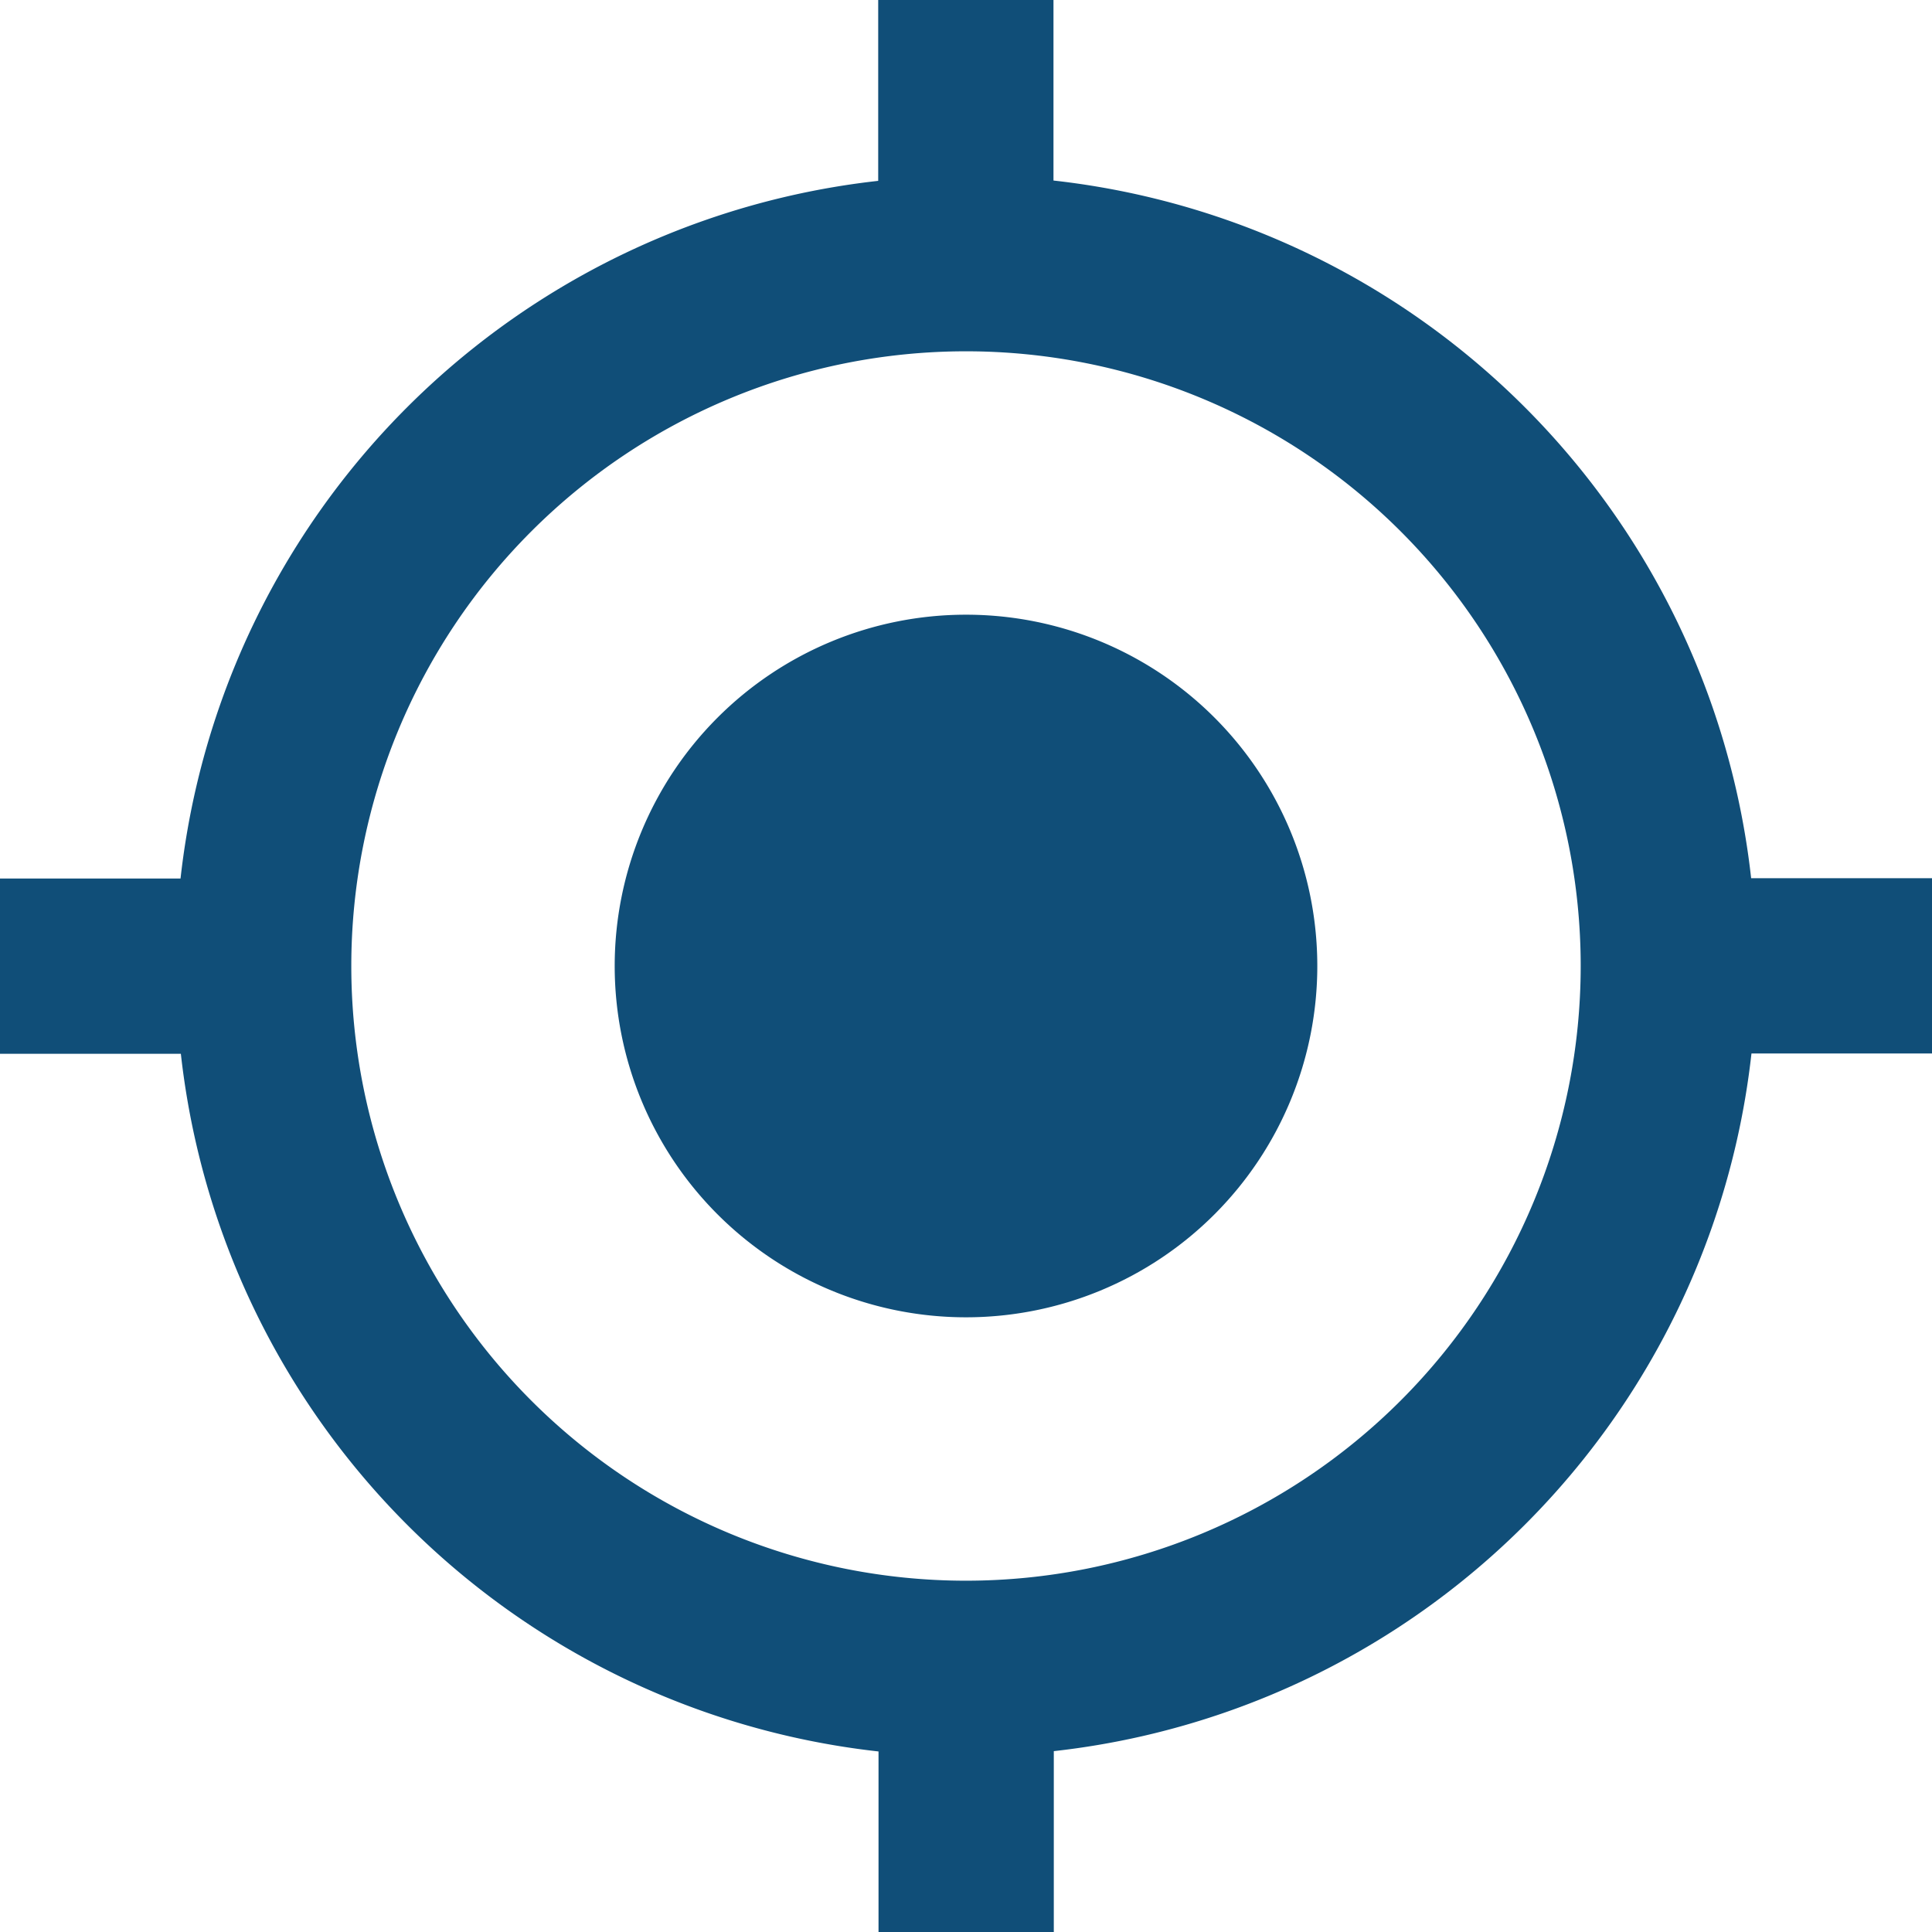
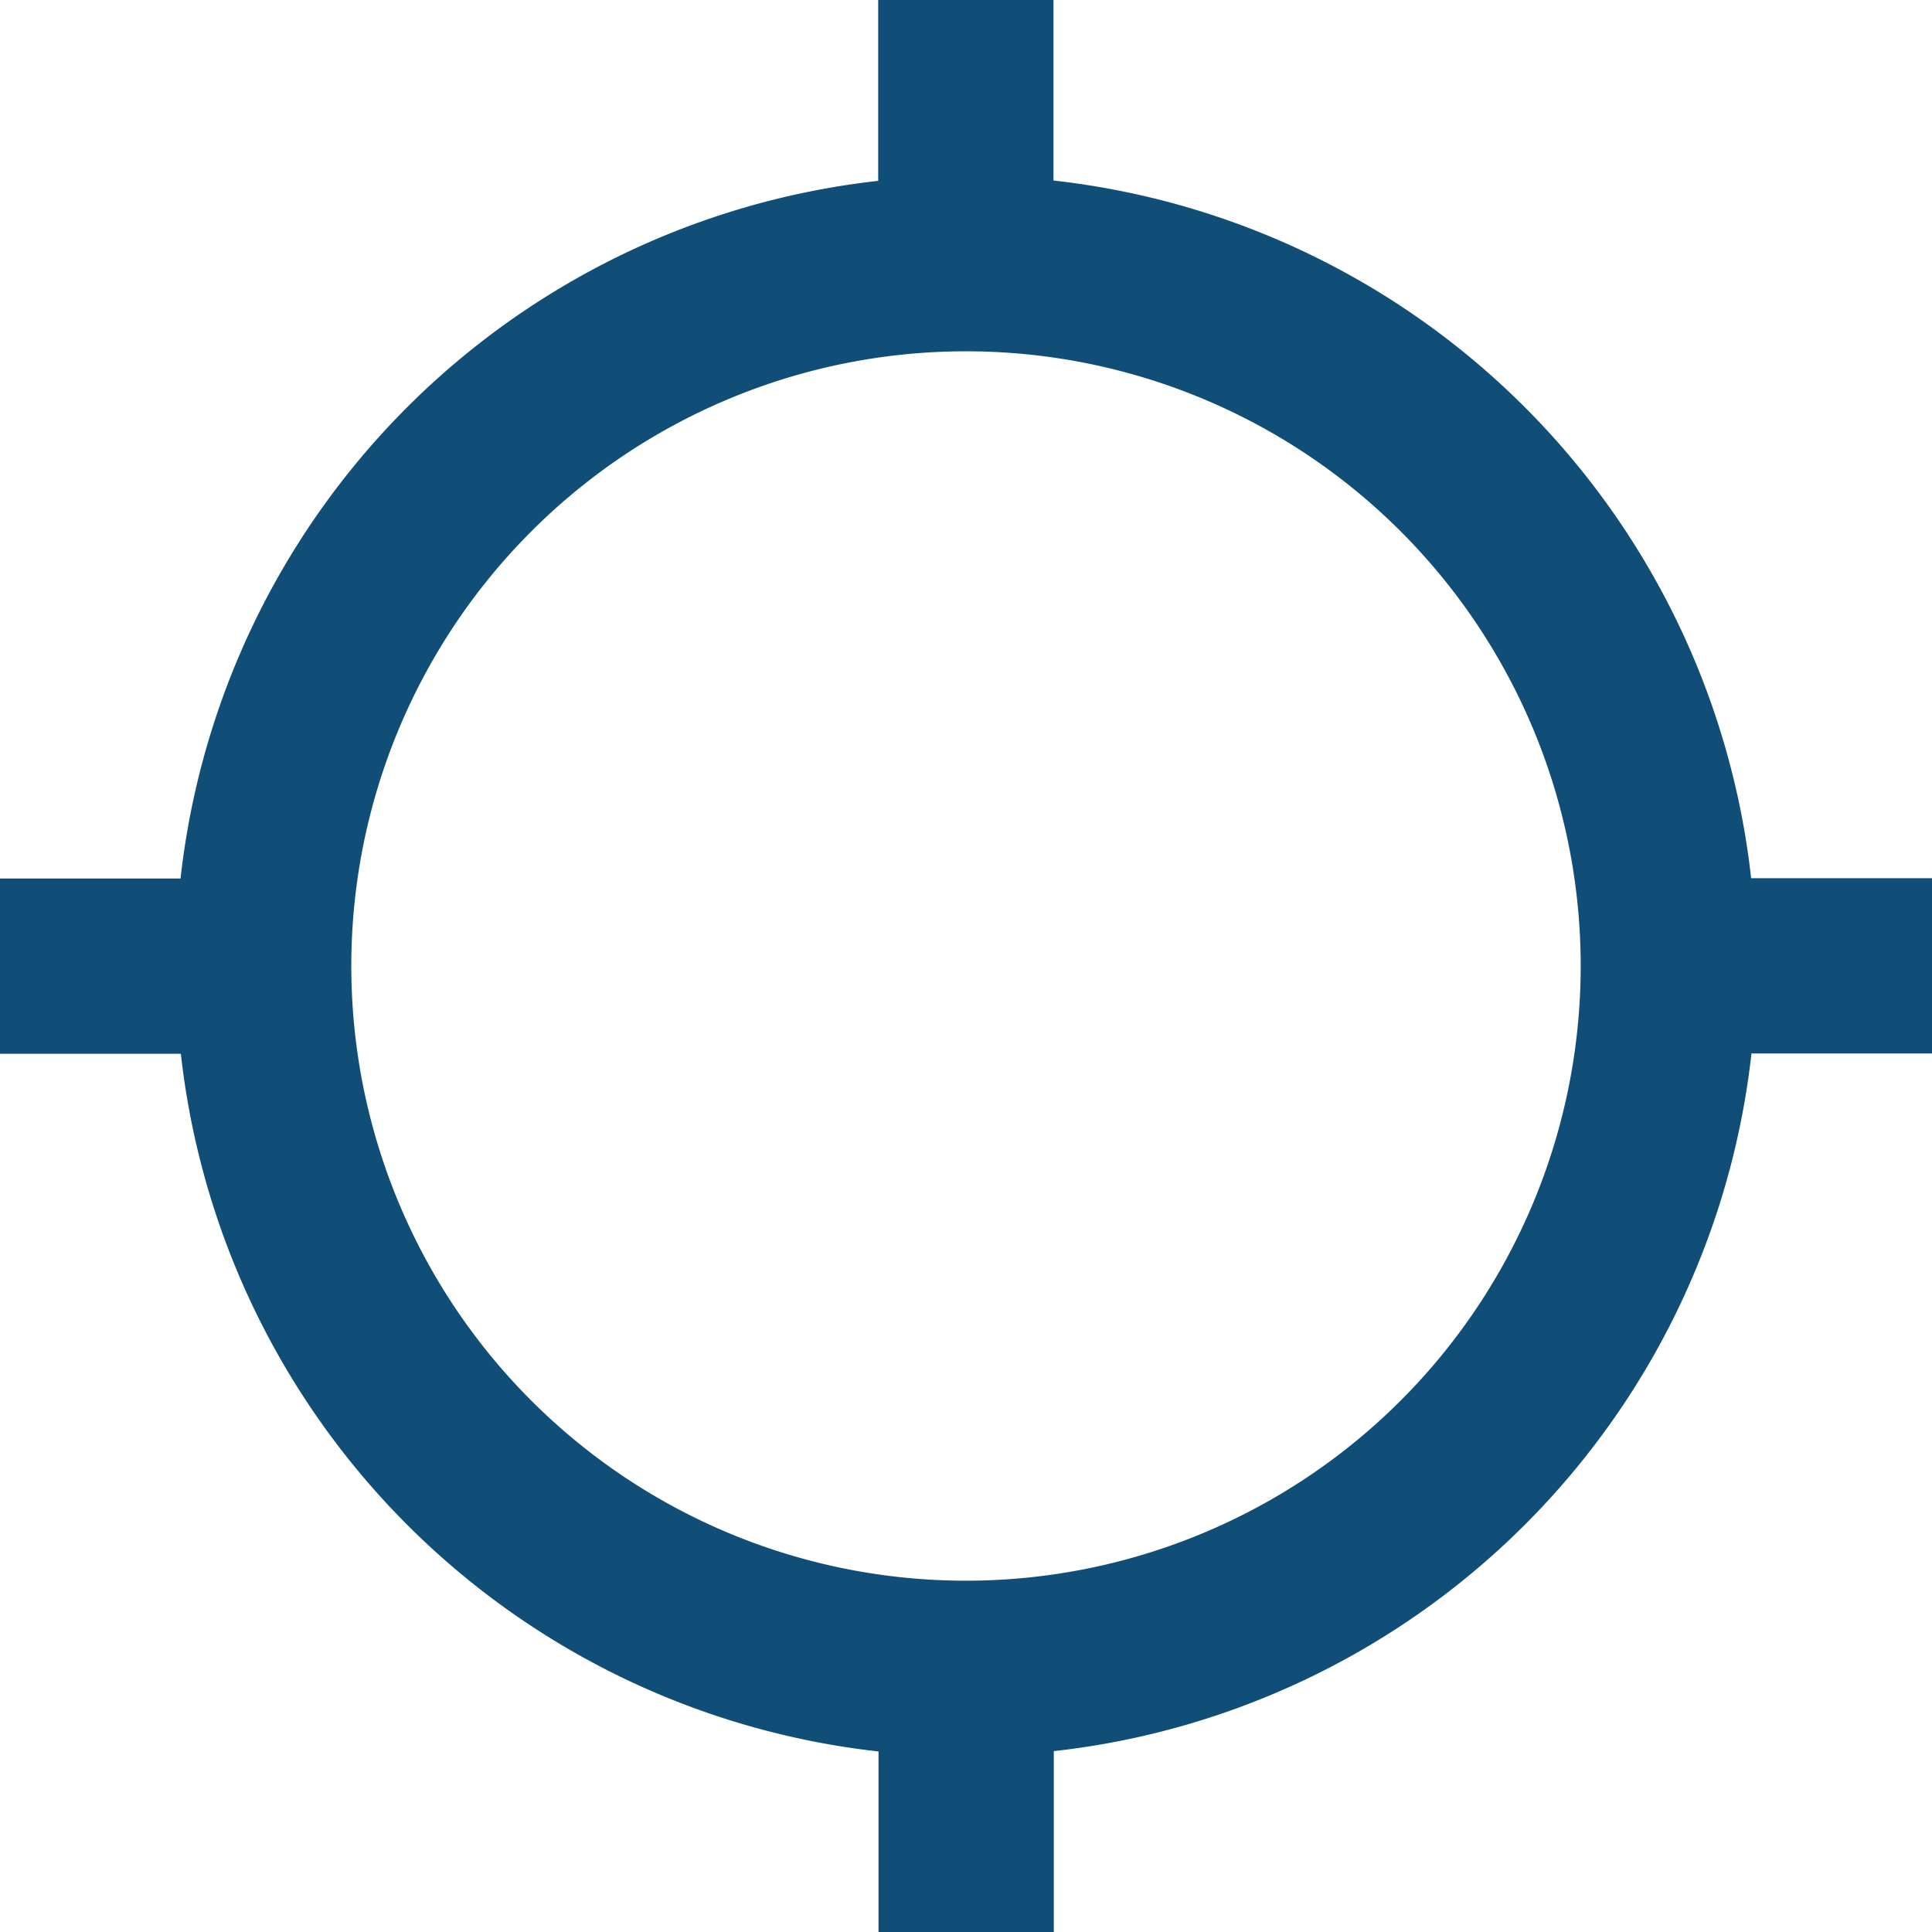
<svg xmlns="http://www.w3.org/2000/svg" width="18" height="18" viewBox="0 0 18 18">
  <defs>
    <style>.a{fill:#104e78;}</style>
  </defs>
-   <path class="a" d="M152.607,149.333a3.273,3.273,0,1,0,3.273,3.273A3.272,3.272,0,0,0,152.607,149.333Z" transform="translate(-143.607 -143.606)" />
  <path class="a" d="M16.315,8.182h0a7.359,7.359,0,0,0-6.5-6.5V0H8.182V1.685a7.359,7.359,0,0,0-6.5,6.5H0V9.818H1.685a7.359,7.359,0,0,0,6.5,6.5V18H9.818V16.315a7.359,7.359,0,0,0,6.5-6.5H18V8.182H16.315ZM9,14.727A5.727,5.727,0,1,1,14.727,9,5.728,5.728,0,0,1,9,14.727Z" />
</svg>